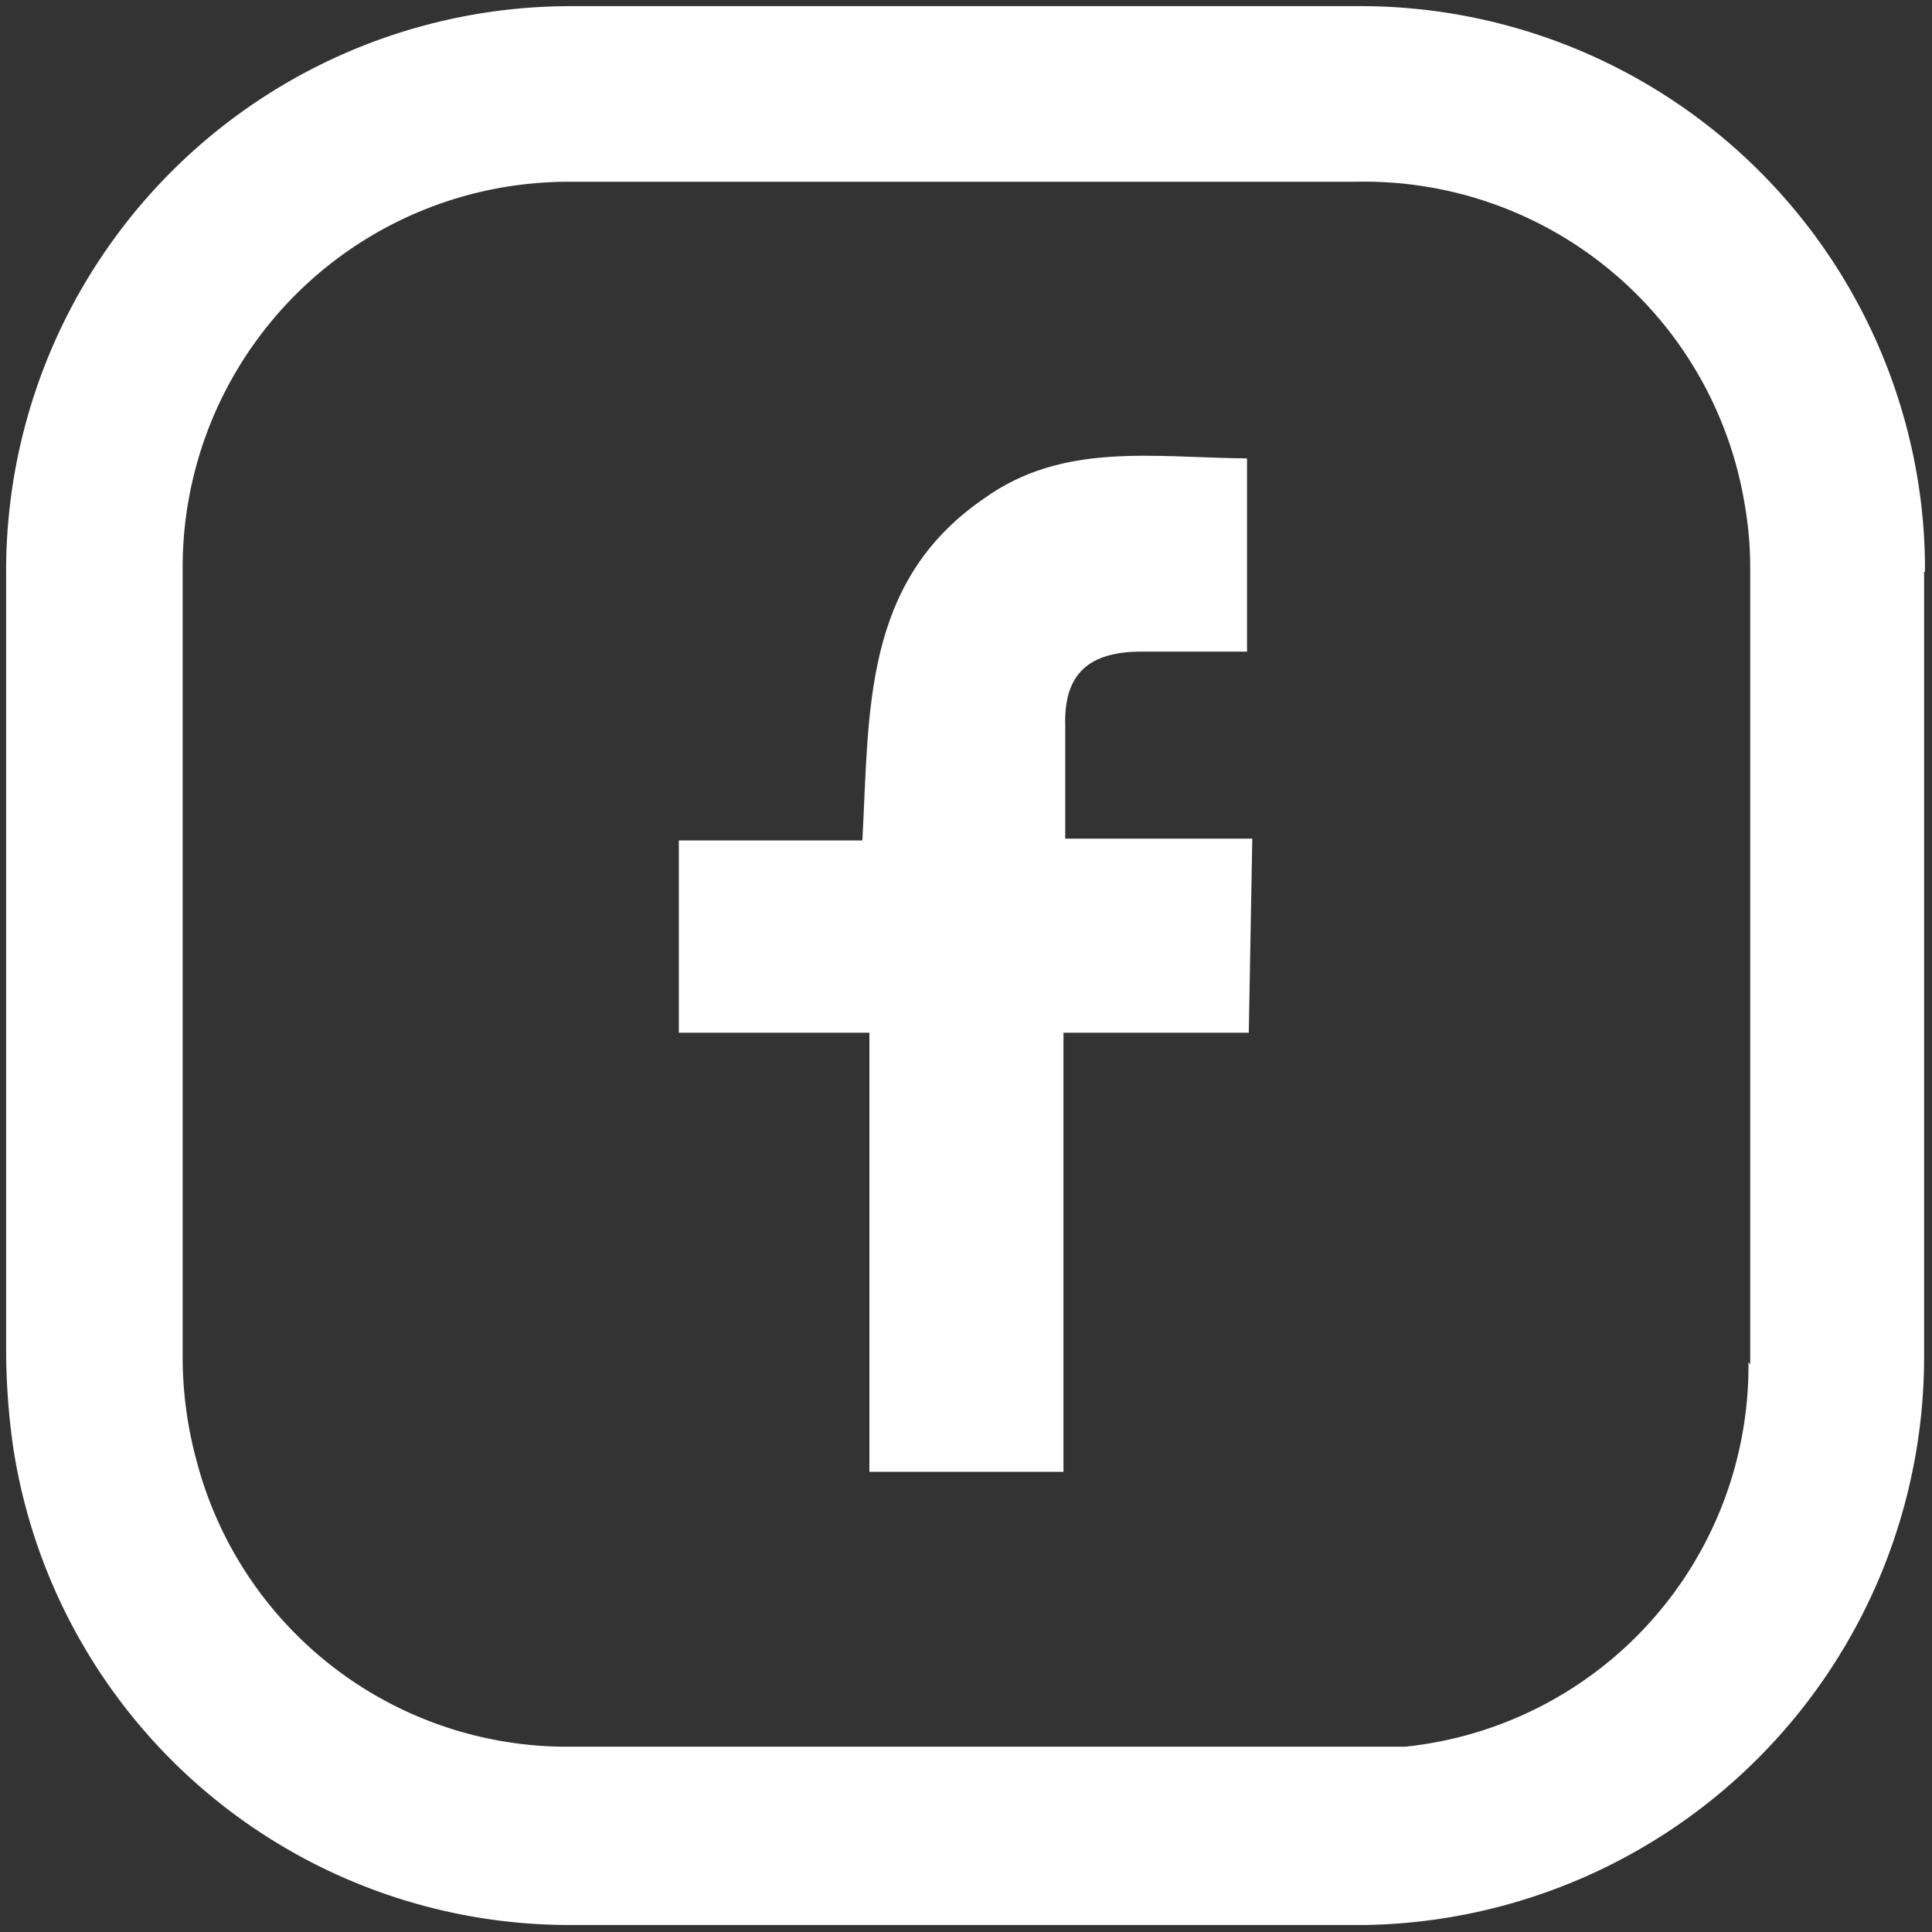
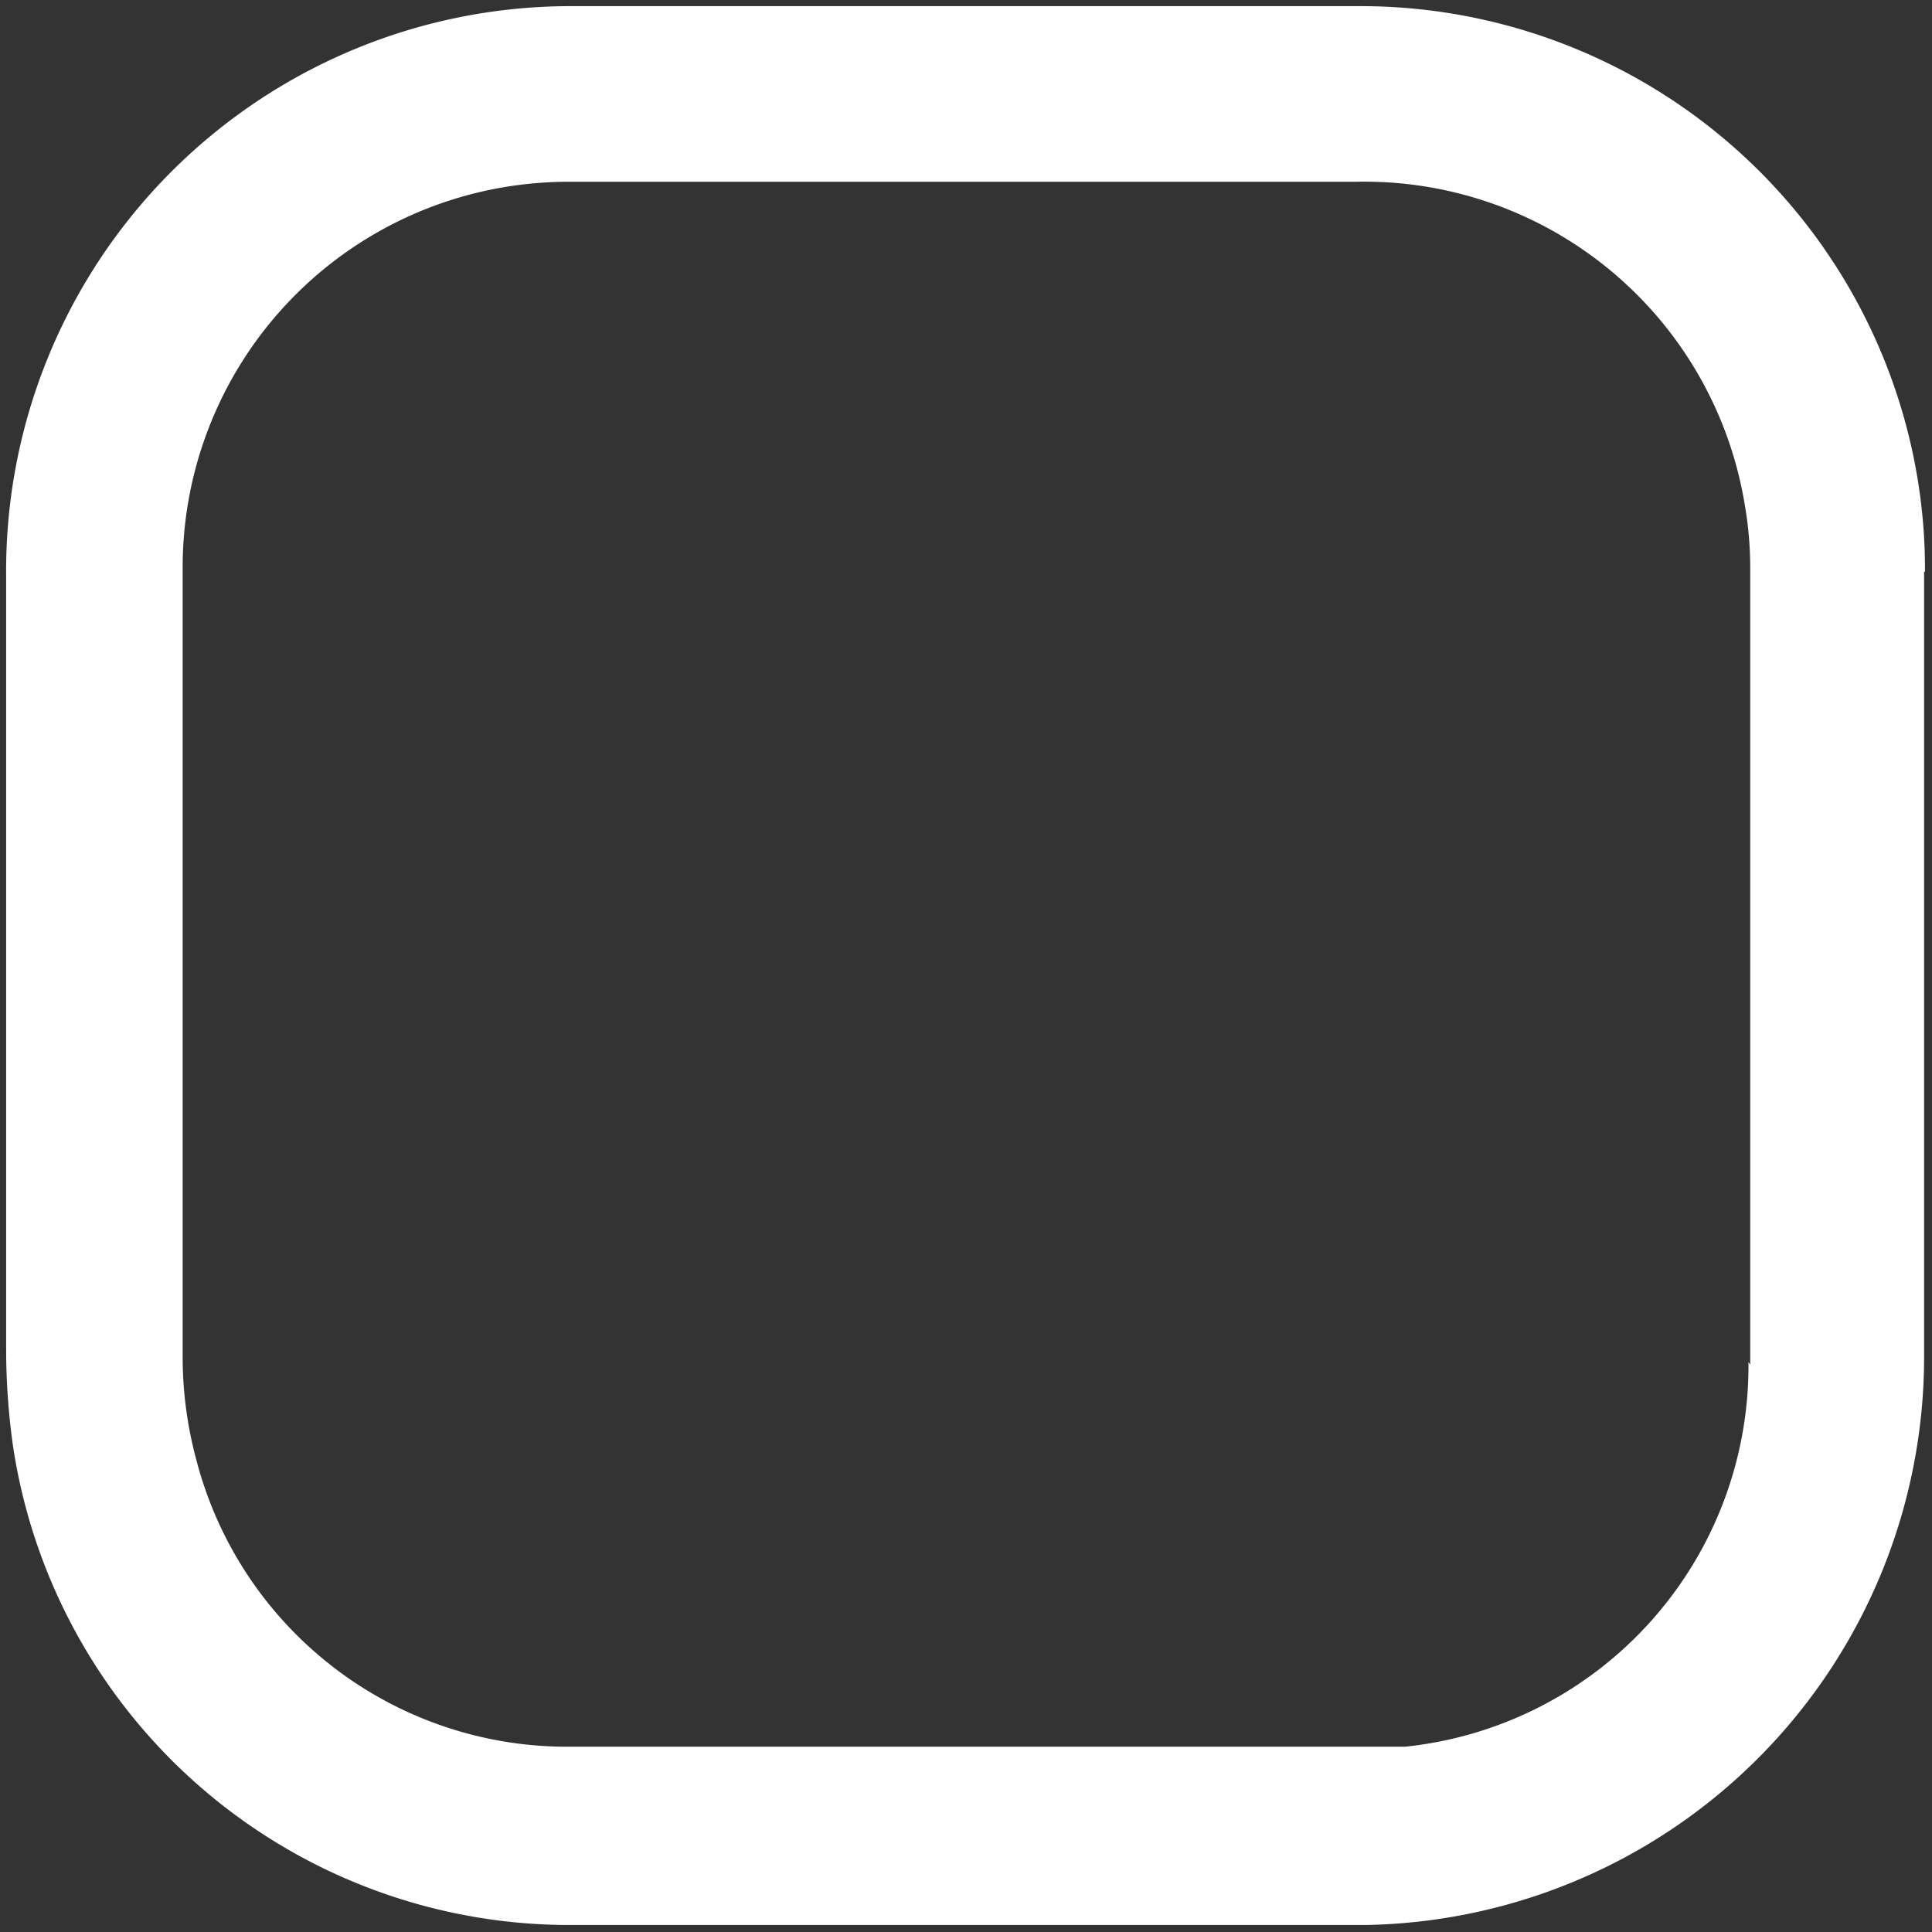
<svg xmlns="http://www.w3.org/2000/svg" id="圖層_1" data-name="圖層 1" viewBox="0 0 22 22">
  <rect x="0" y="0" width="22" height="22" fill="#333333" stroke="none" />
  <defs>
    <style>.cls-1,.cls-2{fill:#fff;}.cls-1{fill-rule:evenodd;}</style>
  </defs>
  <title>工作區域 1</title>
-   <path class="cls-1" d="M14.22,11.76H12.11v5H9.9v-5H7.73V9.57H9.82c.08-1.47,0-2.94,1.38-3.89.9-.65,1.93-.47,3-.46v2.2H13c-.6,0-.89.25-.87.85,0,.41,0,.81,0,1.28h2.13Z" />
  <path class="cls-2" d="M21.92,6.51a6.3,6.3,0,0,0-.1-1.15A6.43,6.43,0,0,0,15.46.07H6.52A6.43,6.43,0,0,0,.07,6.56c0,2.94,0,5.89,0,8.83a7.88,7.88,0,0,0,.08,1.09,6.41,6.41,0,0,0,6.27,5.44h9.14a6.47,6.47,0,0,0,6.35-6.48c0-1.48,0-3,0-4.44s0-3,0-4.49m-2,9A4.36,4.36,0,0,1,16,19.89c-.41,0-.82,0-1.23,0H6.49a4.36,4.36,0,0,1-4.25-3.25,4.51,4.51,0,0,1-.16-1.16q0-4.52,0-9A4.39,4.39,0,0,1,5.81,2.12a4.53,4.53,0,0,1,.74-.05h8.88a4.39,4.39,0,0,1,4.44,3.69,4.17,4.17,0,0,1,.06.71v9.07" />
</svg>